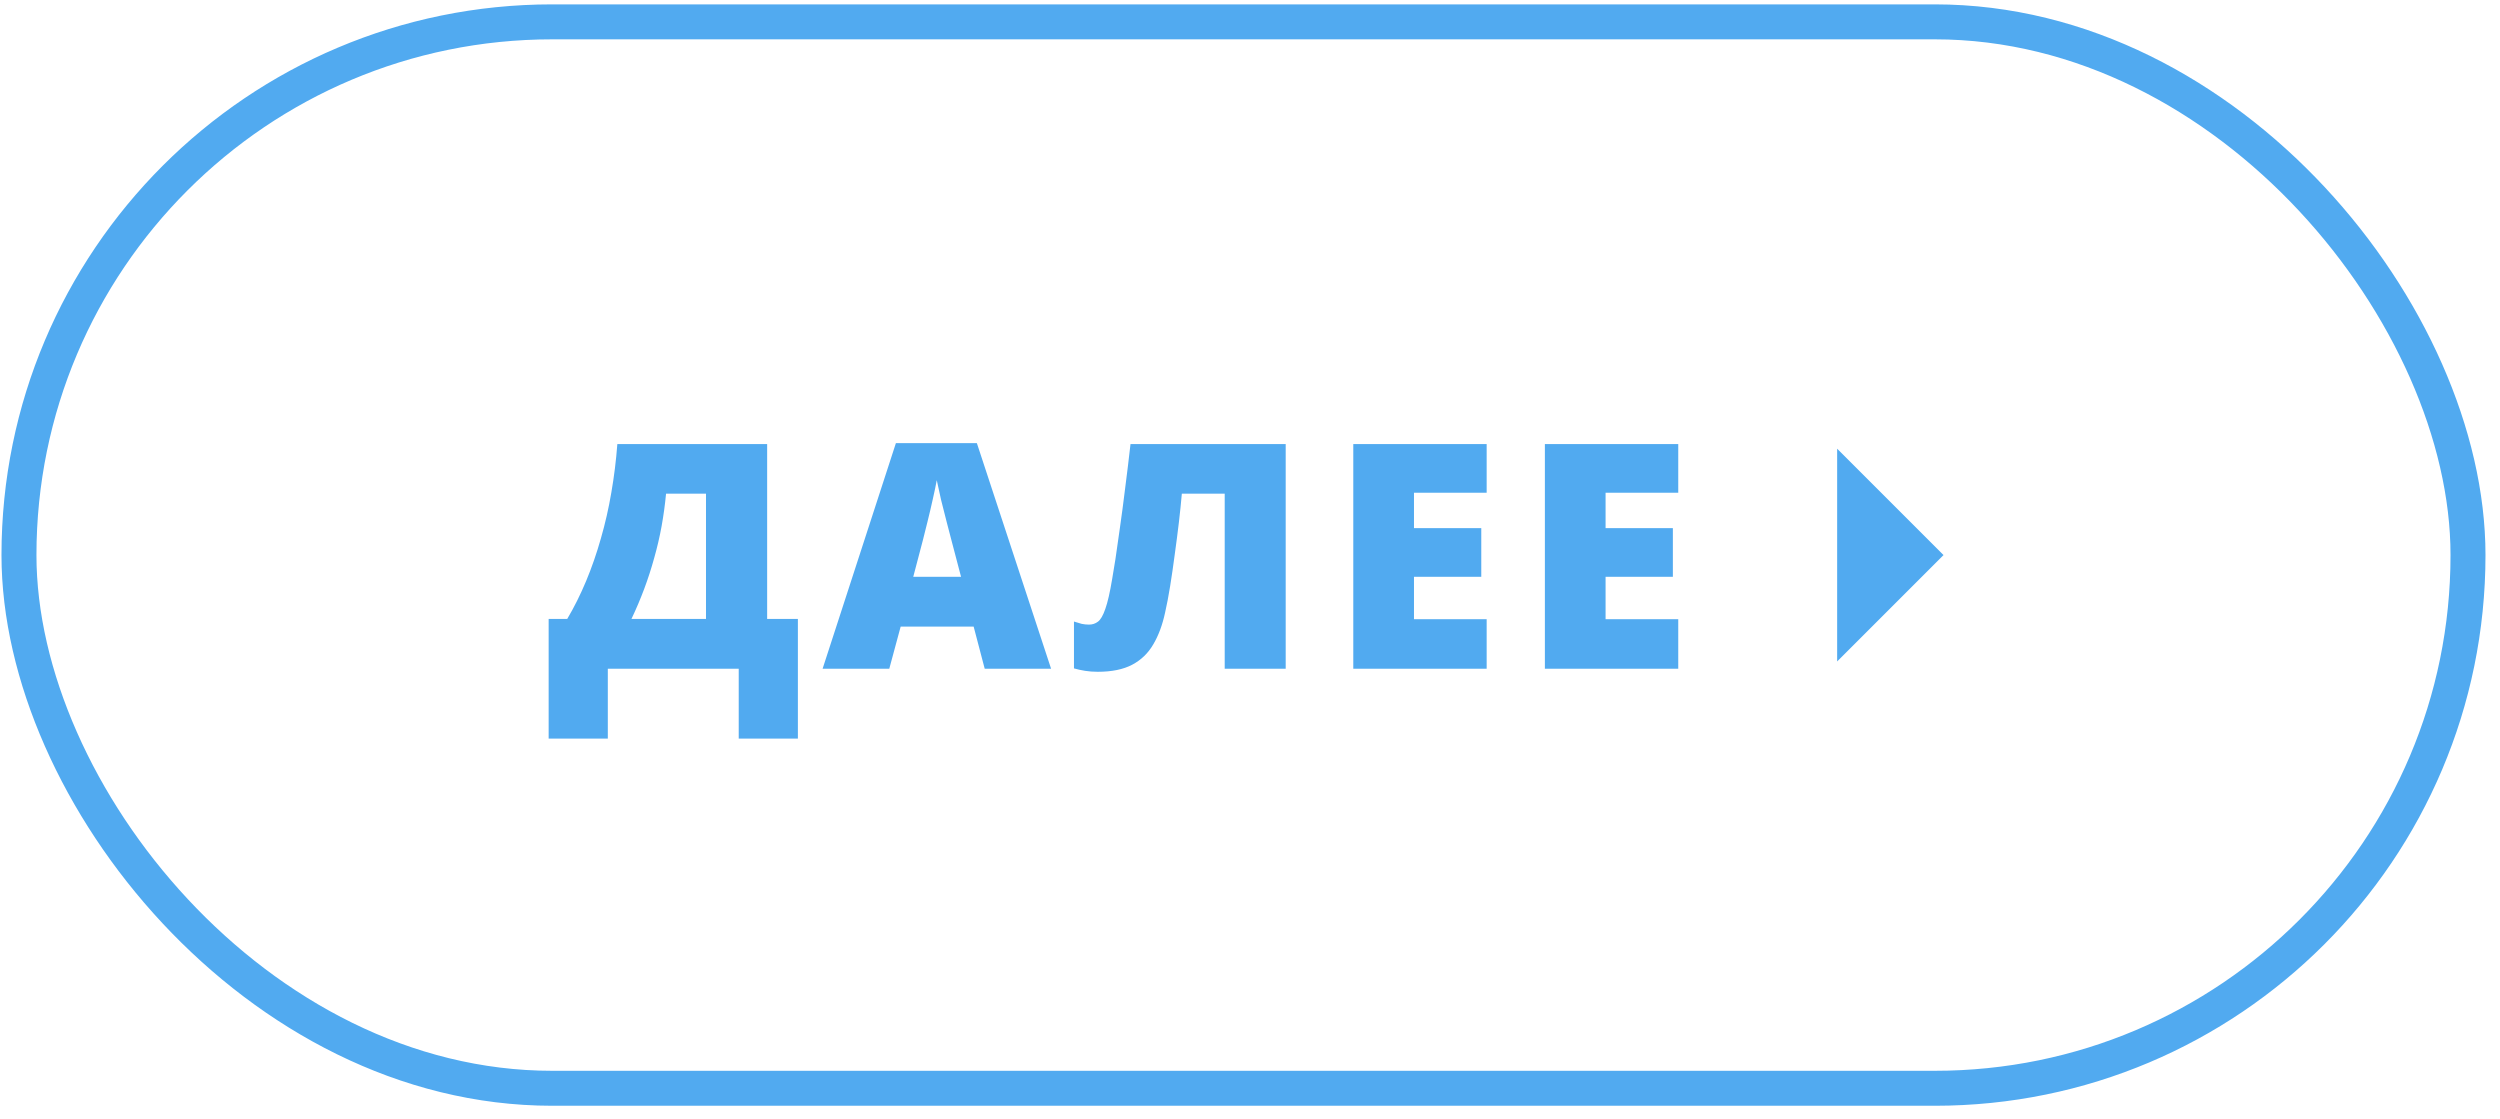
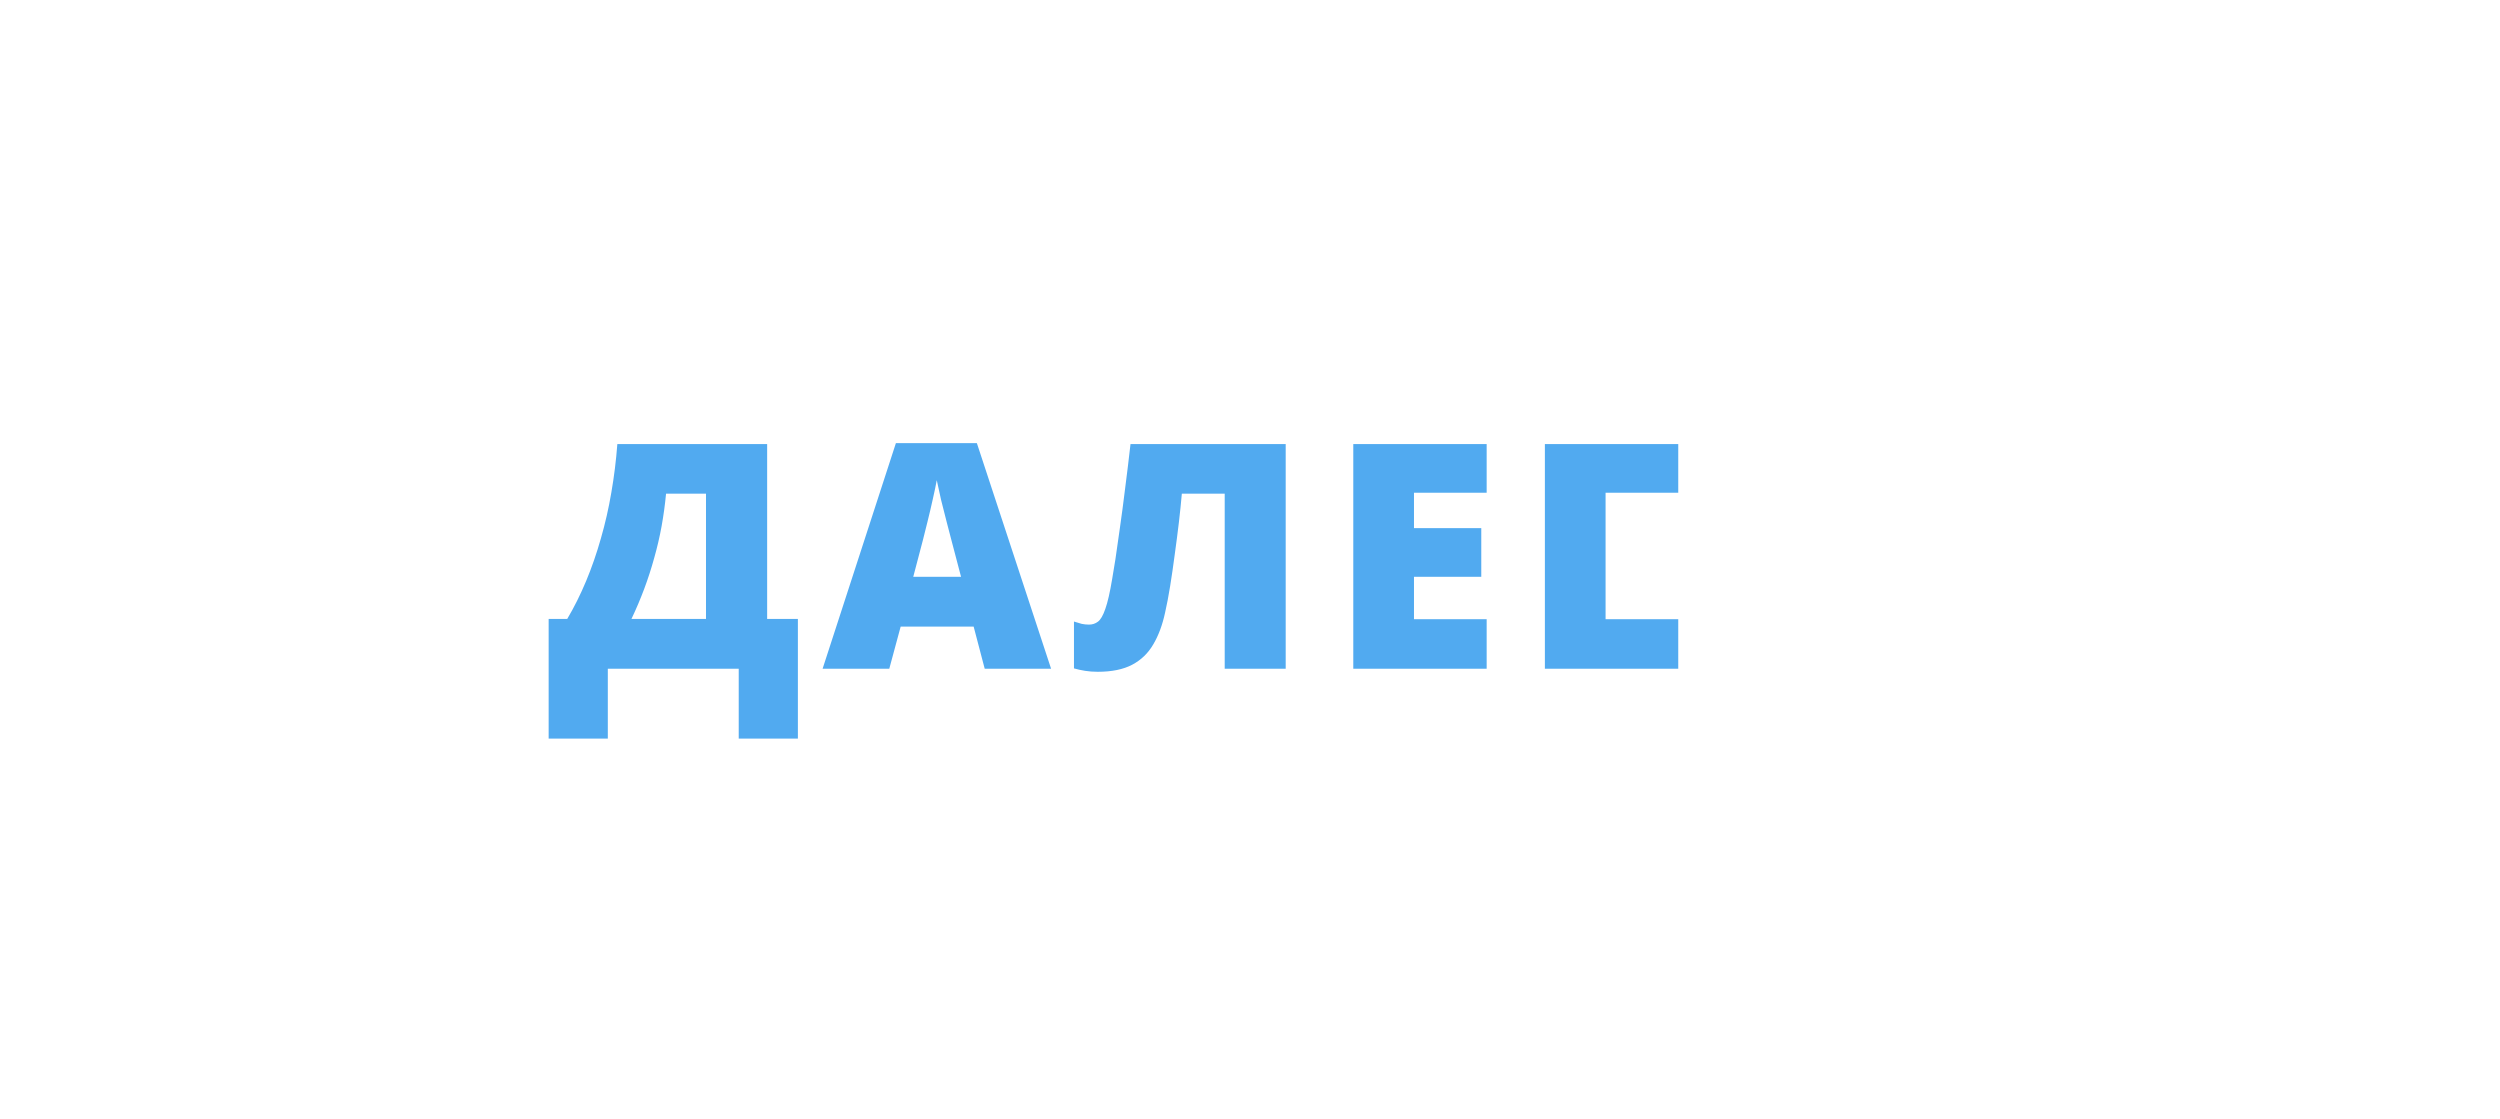
<svg xmlns="http://www.w3.org/2000/svg" width="143" height="64" viewBox="0 0 143 64" fill="none">
-   <rect x="1.085" y="1.25" width="140.085" height="61" rx="30.5" stroke="#51AAF0" stroke-width="2" />
-   <path d="M43.881 25.4V35.402H45.639V42.249H42.255V38.25H34.767V42.249H31.383V35.402H32.446C32.845 34.728 33.205 34.005 33.528 33.231C33.85 32.458 34.131 31.646 34.371 30.797C34.617 29.947 34.817 29.071 34.969 28.169C35.127 27.261 35.241 26.338 35.312 25.4H43.881ZM40.383 28.239H38.098C38.039 28.866 37.954 29.487 37.843 30.102C37.732 30.712 37.591 31.315 37.421 31.913C37.257 32.511 37.067 33.1 36.85 33.68C36.633 34.26 36.39 34.834 36.12 35.402H40.383V28.239ZM56.325 38.25L55.693 35.842H51.518L50.867 38.25H47.053L51.245 25.348H55.877L60.122 38.25H56.325ZM54.972 32.994L54.418 30.885C54.359 30.656 54.275 30.331 54.163 29.909C54.052 29.481 53.941 29.042 53.829 28.591C53.724 28.134 53.642 27.759 53.583 27.466C53.53 27.759 53.454 28.122 53.355 28.556C53.261 28.983 53.161 29.408 53.056 29.83C52.956 30.252 52.868 30.604 52.792 30.885L52.238 32.994H54.972ZM73.542 38.25H70.053V28.239H67.601C67.56 28.72 67.504 29.262 67.434 29.865C67.363 30.463 67.284 31.078 67.196 31.711C67.114 32.338 67.026 32.941 66.933 33.522C66.839 34.102 66.742 34.608 66.643 35.042C66.49 35.751 66.265 36.357 65.966 36.861C65.673 37.365 65.272 37.752 64.762 38.022C64.252 38.291 63.596 38.426 62.793 38.426C62.535 38.426 62.295 38.408 62.072 38.373C61.85 38.338 61.636 38.291 61.431 38.232V35.552C61.589 35.605 61.735 35.648 61.87 35.684C62.005 35.713 62.145 35.727 62.292 35.727C62.485 35.727 62.655 35.672 62.802 35.56C62.954 35.449 63.095 35.206 63.224 34.831C63.358 34.456 63.49 33.879 63.619 33.1C63.666 32.848 63.727 32.473 63.804 31.975C63.88 31.471 63.965 30.876 64.059 30.19C64.158 29.505 64.258 28.755 64.357 27.94C64.463 27.126 64.565 26.279 64.665 25.4H73.542V38.25ZM85.037 38.25H77.408V25.4H85.037V28.186H80.88V30.208H84.729V32.994H80.88V35.42H85.037V38.25ZM95.996 38.25H88.367V25.4H95.996V28.186H91.839V30.208H95.688V32.994H91.839V35.42H95.996V38.25Z" fill="#51AAF0" />
-   <path d="M105.085 37.835L111.17 31.75L105.085 25.665V37.835Z" fill="#51AAF0" />
+   <path d="M43.881 25.4V35.402H45.639V42.249H42.255V38.25H34.767V42.249H31.383V35.402H32.446C32.845 34.728 33.205 34.005 33.528 33.231C33.85 32.458 34.131 31.646 34.371 30.797C34.617 29.947 34.817 29.071 34.969 28.169C35.127 27.261 35.241 26.338 35.312 25.4H43.881ZM40.383 28.239H38.098C38.039 28.866 37.954 29.487 37.843 30.102C37.732 30.712 37.591 31.315 37.421 31.913C37.257 32.511 37.067 33.1 36.85 33.68C36.633 34.26 36.39 34.834 36.12 35.402H40.383V28.239ZM56.325 38.25L55.693 35.842H51.518L50.867 38.25H47.053L51.245 25.348H55.877L60.122 38.25H56.325ZM54.972 32.994L54.418 30.885C54.359 30.656 54.275 30.331 54.163 29.909C54.052 29.481 53.941 29.042 53.829 28.591C53.724 28.134 53.642 27.759 53.583 27.466C53.53 27.759 53.454 28.122 53.355 28.556C53.261 28.983 53.161 29.408 53.056 29.83C52.956 30.252 52.868 30.604 52.792 30.885L52.238 32.994H54.972ZM73.542 38.25H70.053V28.239H67.601C67.56 28.72 67.504 29.262 67.434 29.865C67.363 30.463 67.284 31.078 67.196 31.711C67.114 32.338 67.026 32.941 66.933 33.522C66.839 34.102 66.742 34.608 66.643 35.042C66.49 35.751 66.265 36.357 65.966 36.861C65.673 37.365 65.272 37.752 64.762 38.022C64.252 38.291 63.596 38.426 62.793 38.426C62.535 38.426 62.295 38.408 62.072 38.373C61.85 38.338 61.636 38.291 61.431 38.232V35.552C61.589 35.605 61.735 35.648 61.87 35.684C62.005 35.713 62.145 35.727 62.292 35.727C62.485 35.727 62.655 35.672 62.802 35.56C62.954 35.449 63.095 35.206 63.224 34.831C63.358 34.456 63.49 33.879 63.619 33.1C63.666 32.848 63.727 32.473 63.804 31.975C63.88 31.471 63.965 30.876 64.059 30.19C64.158 29.505 64.258 28.755 64.357 27.94C64.463 27.126 64.565 26.279 64.665 25.4H73.542V38.25ZM85.037 38.25H77.408V25.4H85.037V28.186H80.88V30.208H84.729V32.994H80.88V35.42H85.037V38.25ZM95.996 38.25H88.367V25.4H95.996V28.186H91.839V30.208H95.688H91.839V35.42H95.996V38.25Z" fill="#51AAF0" />
</svg>